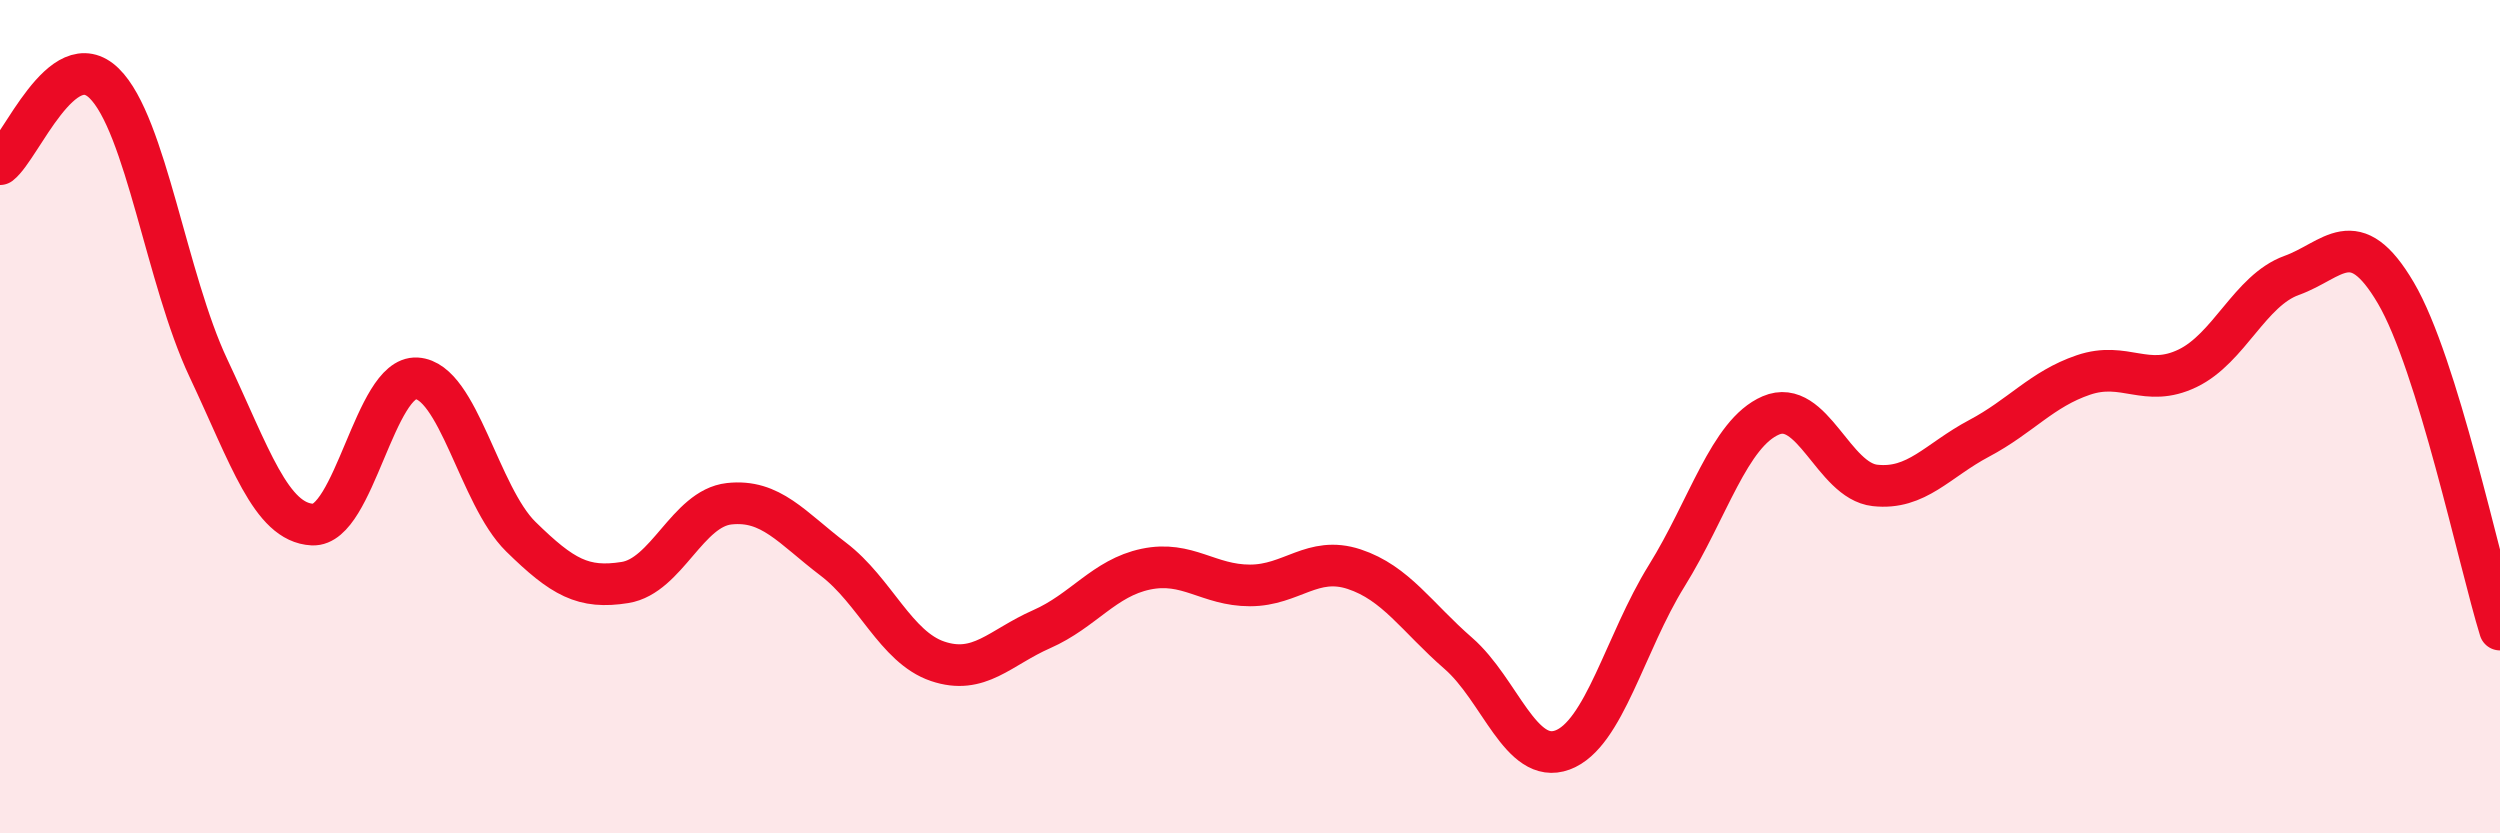
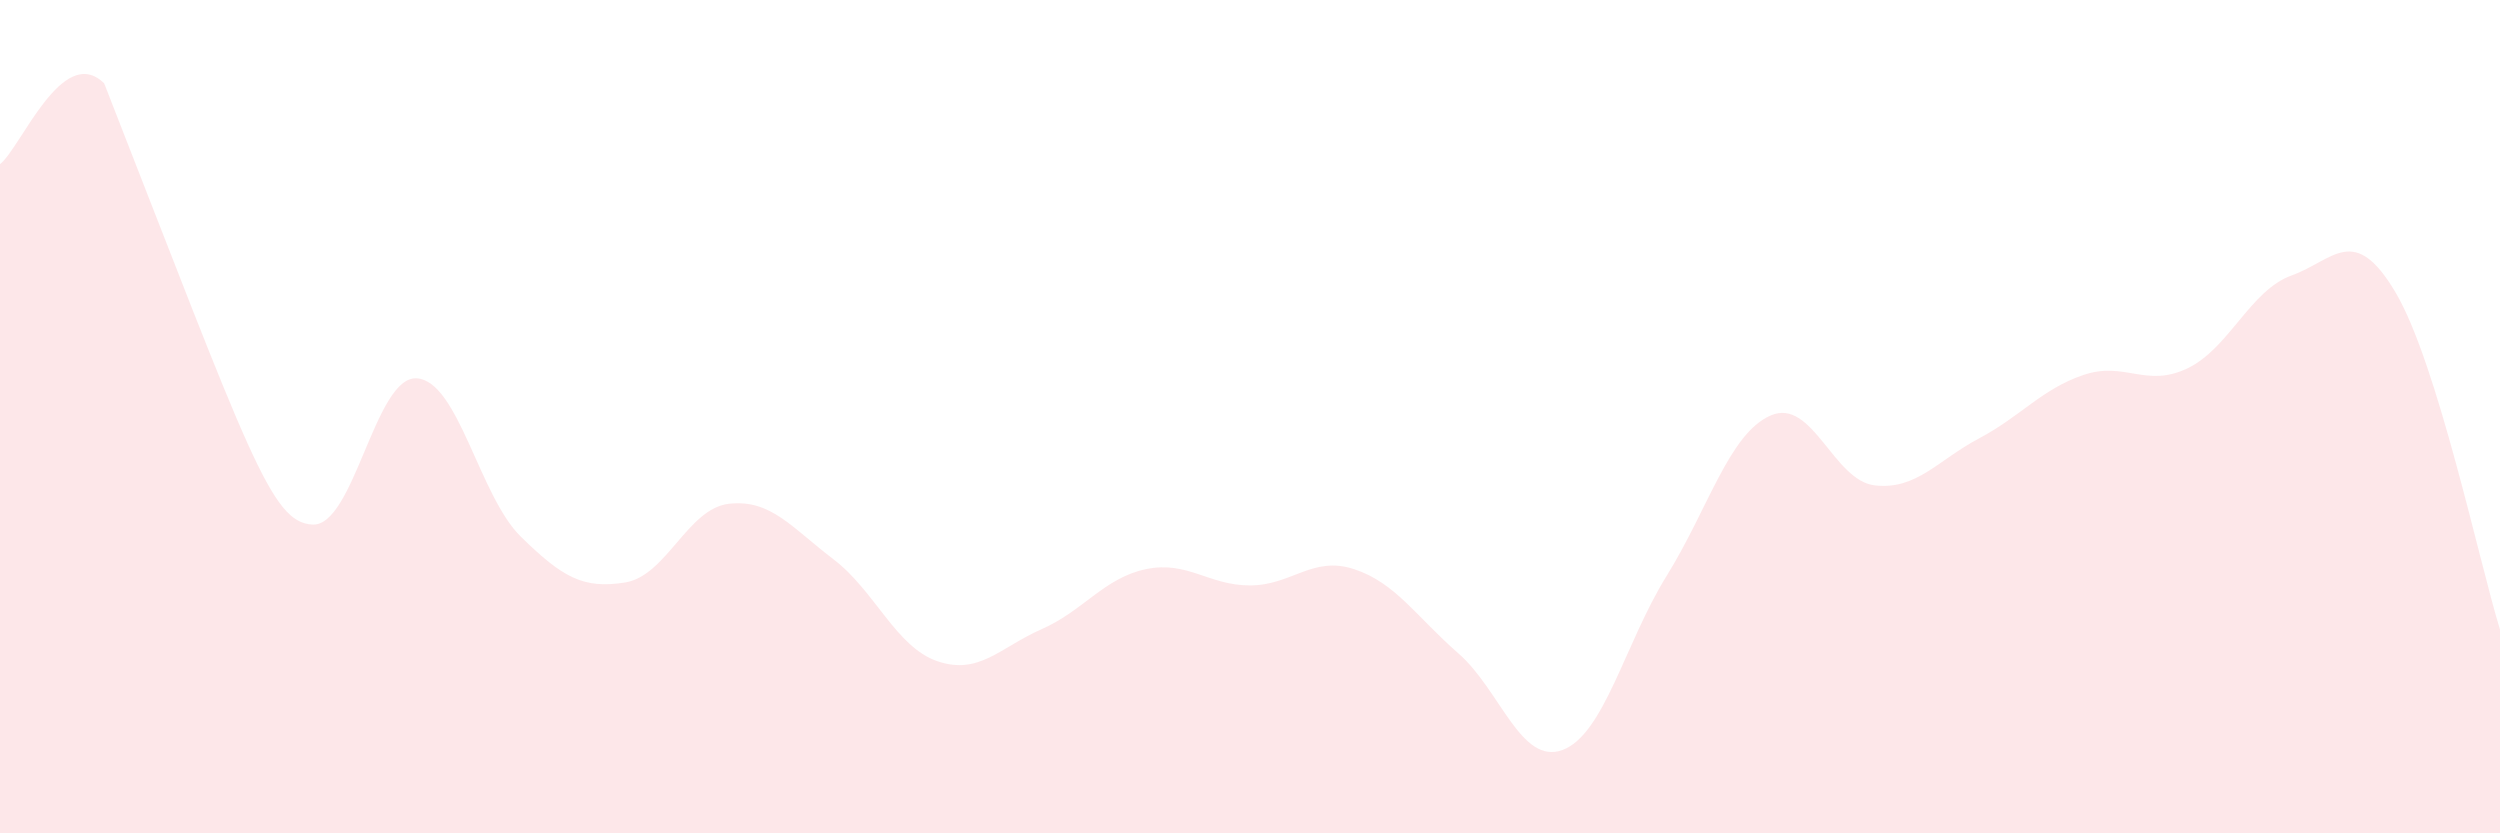
<svg xmlns="http://www.w3.org/2000/svg" width="60" height="20" viewBox="0 0 60 20">
-   <path d="M 0,3.94 C 0.5,3.55 1.5,1.02 2.5,2 C 3.5,2.98 4,6.71 5,8.83 C 6,10.95 6.5,12.54 7.5,12.59 C 8.5,12.64 9,9.02 10,9.08 C 11,9.14 11.5,11.9 12.5,12.88 C 13.5,13.86 14,14.14 15,13.98 C 16,13.82 16.5,12.2 17.5,12.09 C 18.5,11.98 19,12.66 20,13.42 C 21,14.18 21.5,15.53 22.5,15.87 C 23.5,16.21 24,15.54 25,15.1 C 26,14.66 26.5,13.87 27.5,13.66 C 28.5,13.45 29,14.05 30,14.05 C 31,14.05 31.5,13.33 32.5,13.66 C 33.5,13.99 34,14.81 35,15.68 C 36,16.55 36.5,18.37 37.5,18 C 38.5,17.63 39,15.43 40,13.82 C 41,12.21 41.5,10.4 42.5,9.97 C 43.5,9.54 44,11.54 45,11.65 C 46,11.76 46.5,11.05 47.5,10.52 C 48.5,9.99 49,9.34 50,9 C 51,8.66 51.5,9.32 52.5,8.84 C 53.5,8.36 54,6.97 55,6.61 C 56,6.25 56.5,5.33 57.5,7.03 C 58.5,8.73 59.5,13.49 60,15.11L60 20L0 20Z" fill="#EB0A25" opacity="0.1" stroke-linecap="round" stroke-linejoin="round" />
-   <path d="M 0,3.94 C 0.5,3.55 1.5,1.02 2.5,2 C 3.5,2.98 4,6.71 5,8.83 C 6,10.95 6.5,12.54 7.5,12.59 C 8.5,12.64 9,9.02 10,9.08 C 11,9.14 11.5,11.9 12.5,12.88 C 13.5,13.86 14,14.14 15,13.98 C 16,13.82 16.5,12.2 17.5,12.09 C 18.5,11.98 19,12.66 20,13.42 C 21,14.18 21.5,15.53 22.5,15.87 C 23.5,16.21 24,15.54 25,15.1 C 26,14.66 26.5,13.87 27.5,13.66 C 28.5,13.45 29,14.05 30,14.05 C 31,14.05 31.5,13.33 32.5,13.66 C 33.5,13.99 34,14.81 35,15.68 C 36,16.55 36.5,18.37 37.5,18 C 38.5,17.63 39,15.43 40,13.82 C 41,12.21 41.5,10.4 42.5,9.97 C 43.5,9.54 44,11.54 45,11.65 C 46,11.76 46.5,11.05 47.5,10.52 C 48.5,9.99 49,9.34 50,9 C 51,8.66 51.5,9.32 52.5,8.84 C 53.5,8.36 54,6.97 55,6.61 C 56,6.25 56.5,5.33 57.5,7.03 C 58.5,8.73 59.5,13.49 60,15.11" stroke="#EB0A25" stroke-width="1" fill="none" stroke-linecap="round" stroke-linejoin="round" />
+   <path d="M 0,3.94 C 0.5,3.55 1.5,1.02 2.5,2 C 6,10.95 6.5,12.54 7.5,12.59 C 8.5,12.64 9,9.02 10,9.08 C 11,9.14 11.5,11.9 12.5,12.88 C 13.5,13.86 14,14.14 15,13.98 C 16,13.82 16.5,12.2 17.5,12.09 C 18.5,11.98 19,12.66 20,13.42 C 21,14.18 21.5,15.53 22.5,15.87 C 23.5,16.21 24,15.54 25,15.1 C 26,14.66 26.5,13.87 27.5,13.66 C 28.5,13.45 29,14.05 30,14.05 C 31,14.05 31.5,13.33 32.5,13.66 C 33.5,13.99 34,14.81 35,15.68 C 36,16.55 36.5,18.37 37.5,18 C 38.5,17.63 39,15.43 40,13.82 C 41,12.21 41.5,10.4 42.5,9.97 C 43.5,9.54 44,11.54 45,11.65 C 46,11.76 46.5,11.05 47.5,10.52 C 48.5,9.99 49,9.34 50,9 C 51,8.66 51.5,9.32 52.5,8.84 C 53.5,8.36 54,6.97 55,6.61 C 56,6.25 56.5,5.33 57.5,7.03 C 58.5,8.73 59.5,13.49 60,15.11L60 20L0 20Z" fill="#EB0A25" opacity="0.1" stroke-linecap="round" stroke-linejoin="round" />
</svg>